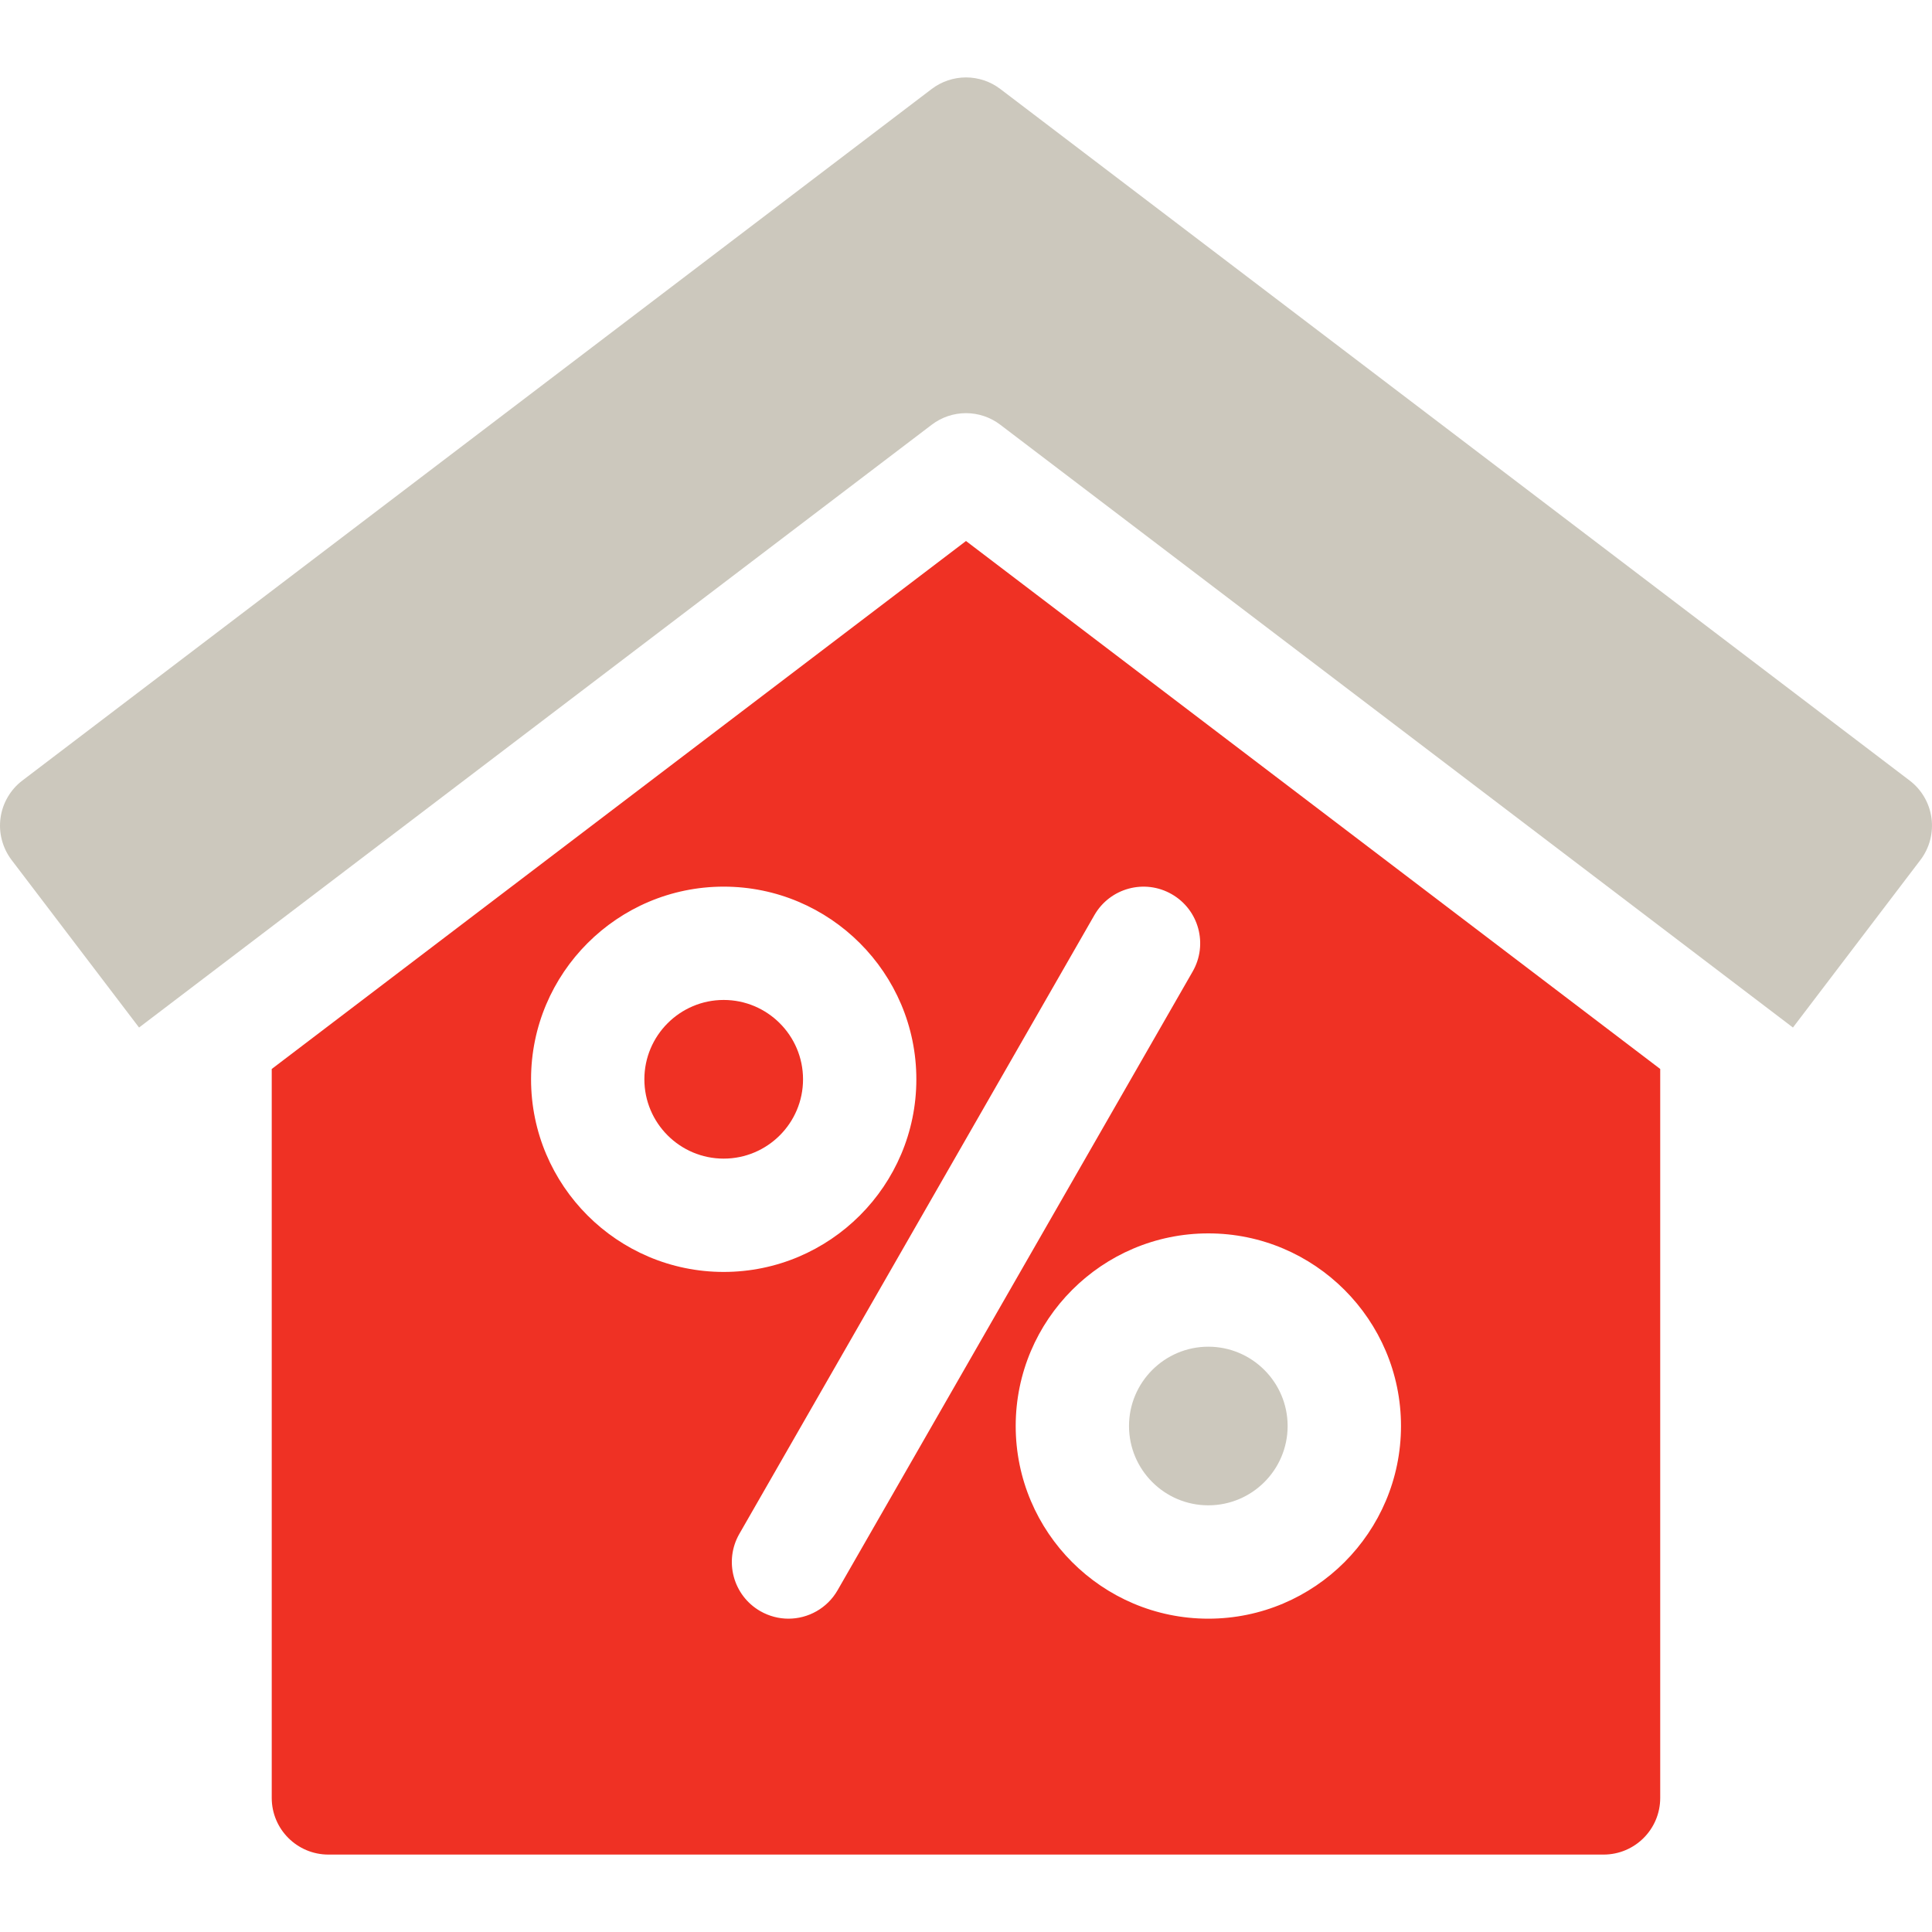
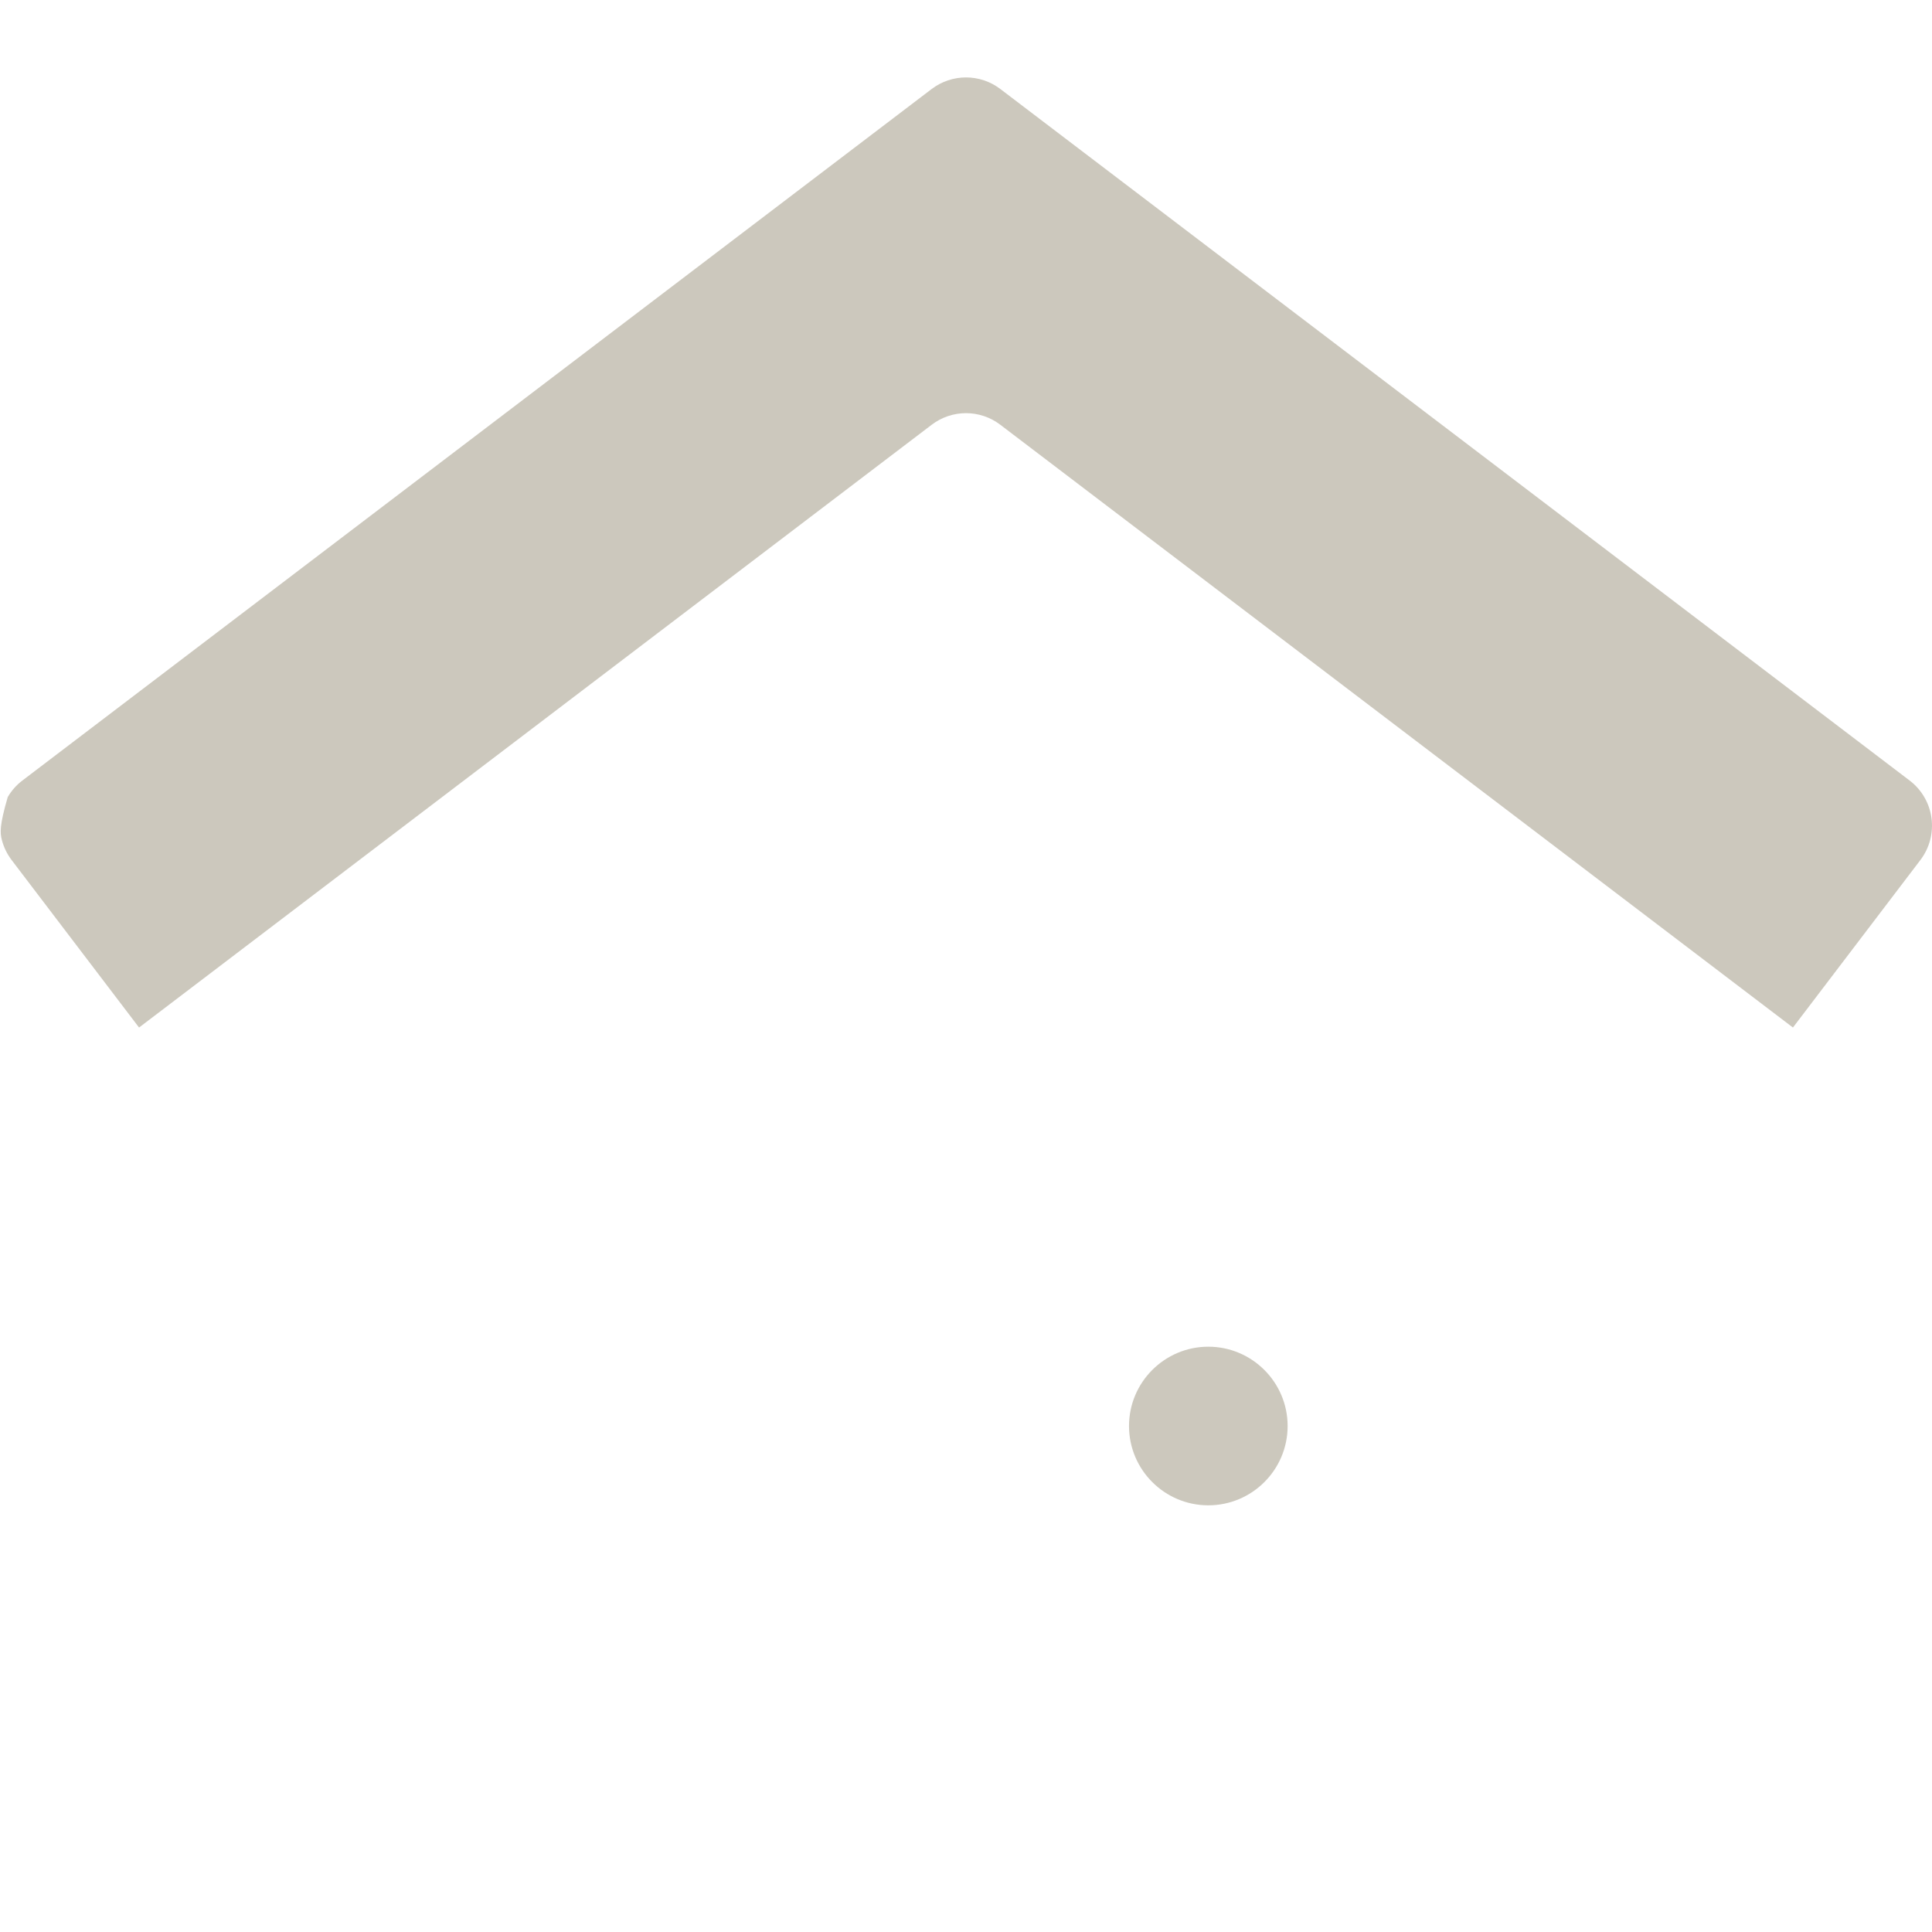
<svg xmlns="http://www.w3.org/2000/svg" width="40" height="40" viewBox="0 0 40 40" fill="none">
-   <path d="M39.989 16.935C39.947 16.627 39.785 16.348 39.537 16.16L20.71 1.842C20.506 1.687 20.256 1.603 20 1.603C19.744 1.603 19.494 1.687 19.29 1.842L0.463 16.16C0.34 16.253 0.237 16.37 0.16 16.503C0.082 16.636 0.031 16.783 0.011 16.936C-0.01 17.088 -0.001 17.243 0.039 17.392C0.078 17.541 0.146 17.681 0.239 17.804L2.879 21.274L19.29 8.794C19.494 8.638 19.744 8.554 20 8.554C20.256 8.554 20.506 8.638 20.71 8.794L37.121 21.274L39.761 17.804C39.949 17.556 40.031 17.244 39.989 16.935ZM25.017 27.882C24.111 27.882 23.375 28.619 23.375 29.524C23.375 30.43 24.111 31.166 25.017 31.166C25.923 31.166 26.659 30.43 26.659 29.524C26.659 28.619 25.922 27.882 25.017 27.882Z" fill="#CCC8BD" />
-   <path d="M14.983 20.703C14.078 20.703 13.341 21.44 13.341 22.346C13.341 23.252 14.078 23.988 14.983 23.988C15.889 23.988 16.626 23.252 16.626 22.346C16.626 21.44 15.889 20.703 14.983 20.703Z" fill="#EF3124" />
-   <path d="M20 11.201L5.626 22.132V37.224C5.626 37.872 6.152 38.397 6.8 38.397H33.2C33.848 38.397 34.373 37.872 34.373 37.224V22.132L20 11.201ZM10.995 22.346C10.995 20.147 12.784 18.357 14.983 18.357C17.183 18.357 18.972 20.146 18.972 22.346C18.972 24.545 17.183 26.334 14.983 26.334C12.784 26.334 10.995 24.545 10.995 22.346ZM16.324 33.513C16.126 33.513 15.925 33.462 15.741 33.357C15.179 33.034 14.985 32.318 15.308 31.756L22.658 18.947C22.981 18.384 23.698 18.191 24.259 18.513C24.822 18.835 25.015 19.552 24.693 20.114L17.342 32.923C17.125 33.301 16.73 33.513 16.324 33.513ZM25.017 33.513C22.818 33.513 21.029 31.723 21.029 29.524C21.029 27.325 22.818 25.536 25.017 25.536C27.216 25.536 29.006 27.325 29.006 29.524C29.006 31.723 27.216 33.513 25.017 33.513Z" fill="#EF3124" />
+   <path d="M39.989 16.935C39.947 16.627 39.785 16.348 39.537 16.16L20.71 1.842C20.506 1.687 20.256 1.603 20 1.603C19.744 1.603 19.494 1.687 19.29 1.842L0.463 16.16C0.34 16.253 0.237 16.37 0.16 16.503C-0.01 17.088 -0.001 17.243 0.039 17.392C0.078 17.541 0.146 17.681 0.239 17.804L2.879 21.274L19.29 8.794C19.494 8.638 19.744 8.554 20 8.554C20.256 8.554 20.506 8.638 20.71 8.794L37.121 21.274L39.761 17.804C39.949 17.556 40.031 17.244 39.989 16.935ZM25.017 27.882C24.111 27.882 23.375 28.619 23.375 29.524C23.375 30.43 24.111 31.166 25.017 31.166C25.923 31.166 26.659 30.43 26.659 29.524C26.659 28.619 25.922 27.882 25.017 27.882Z" fill="#CCC8BD" />
</svg>